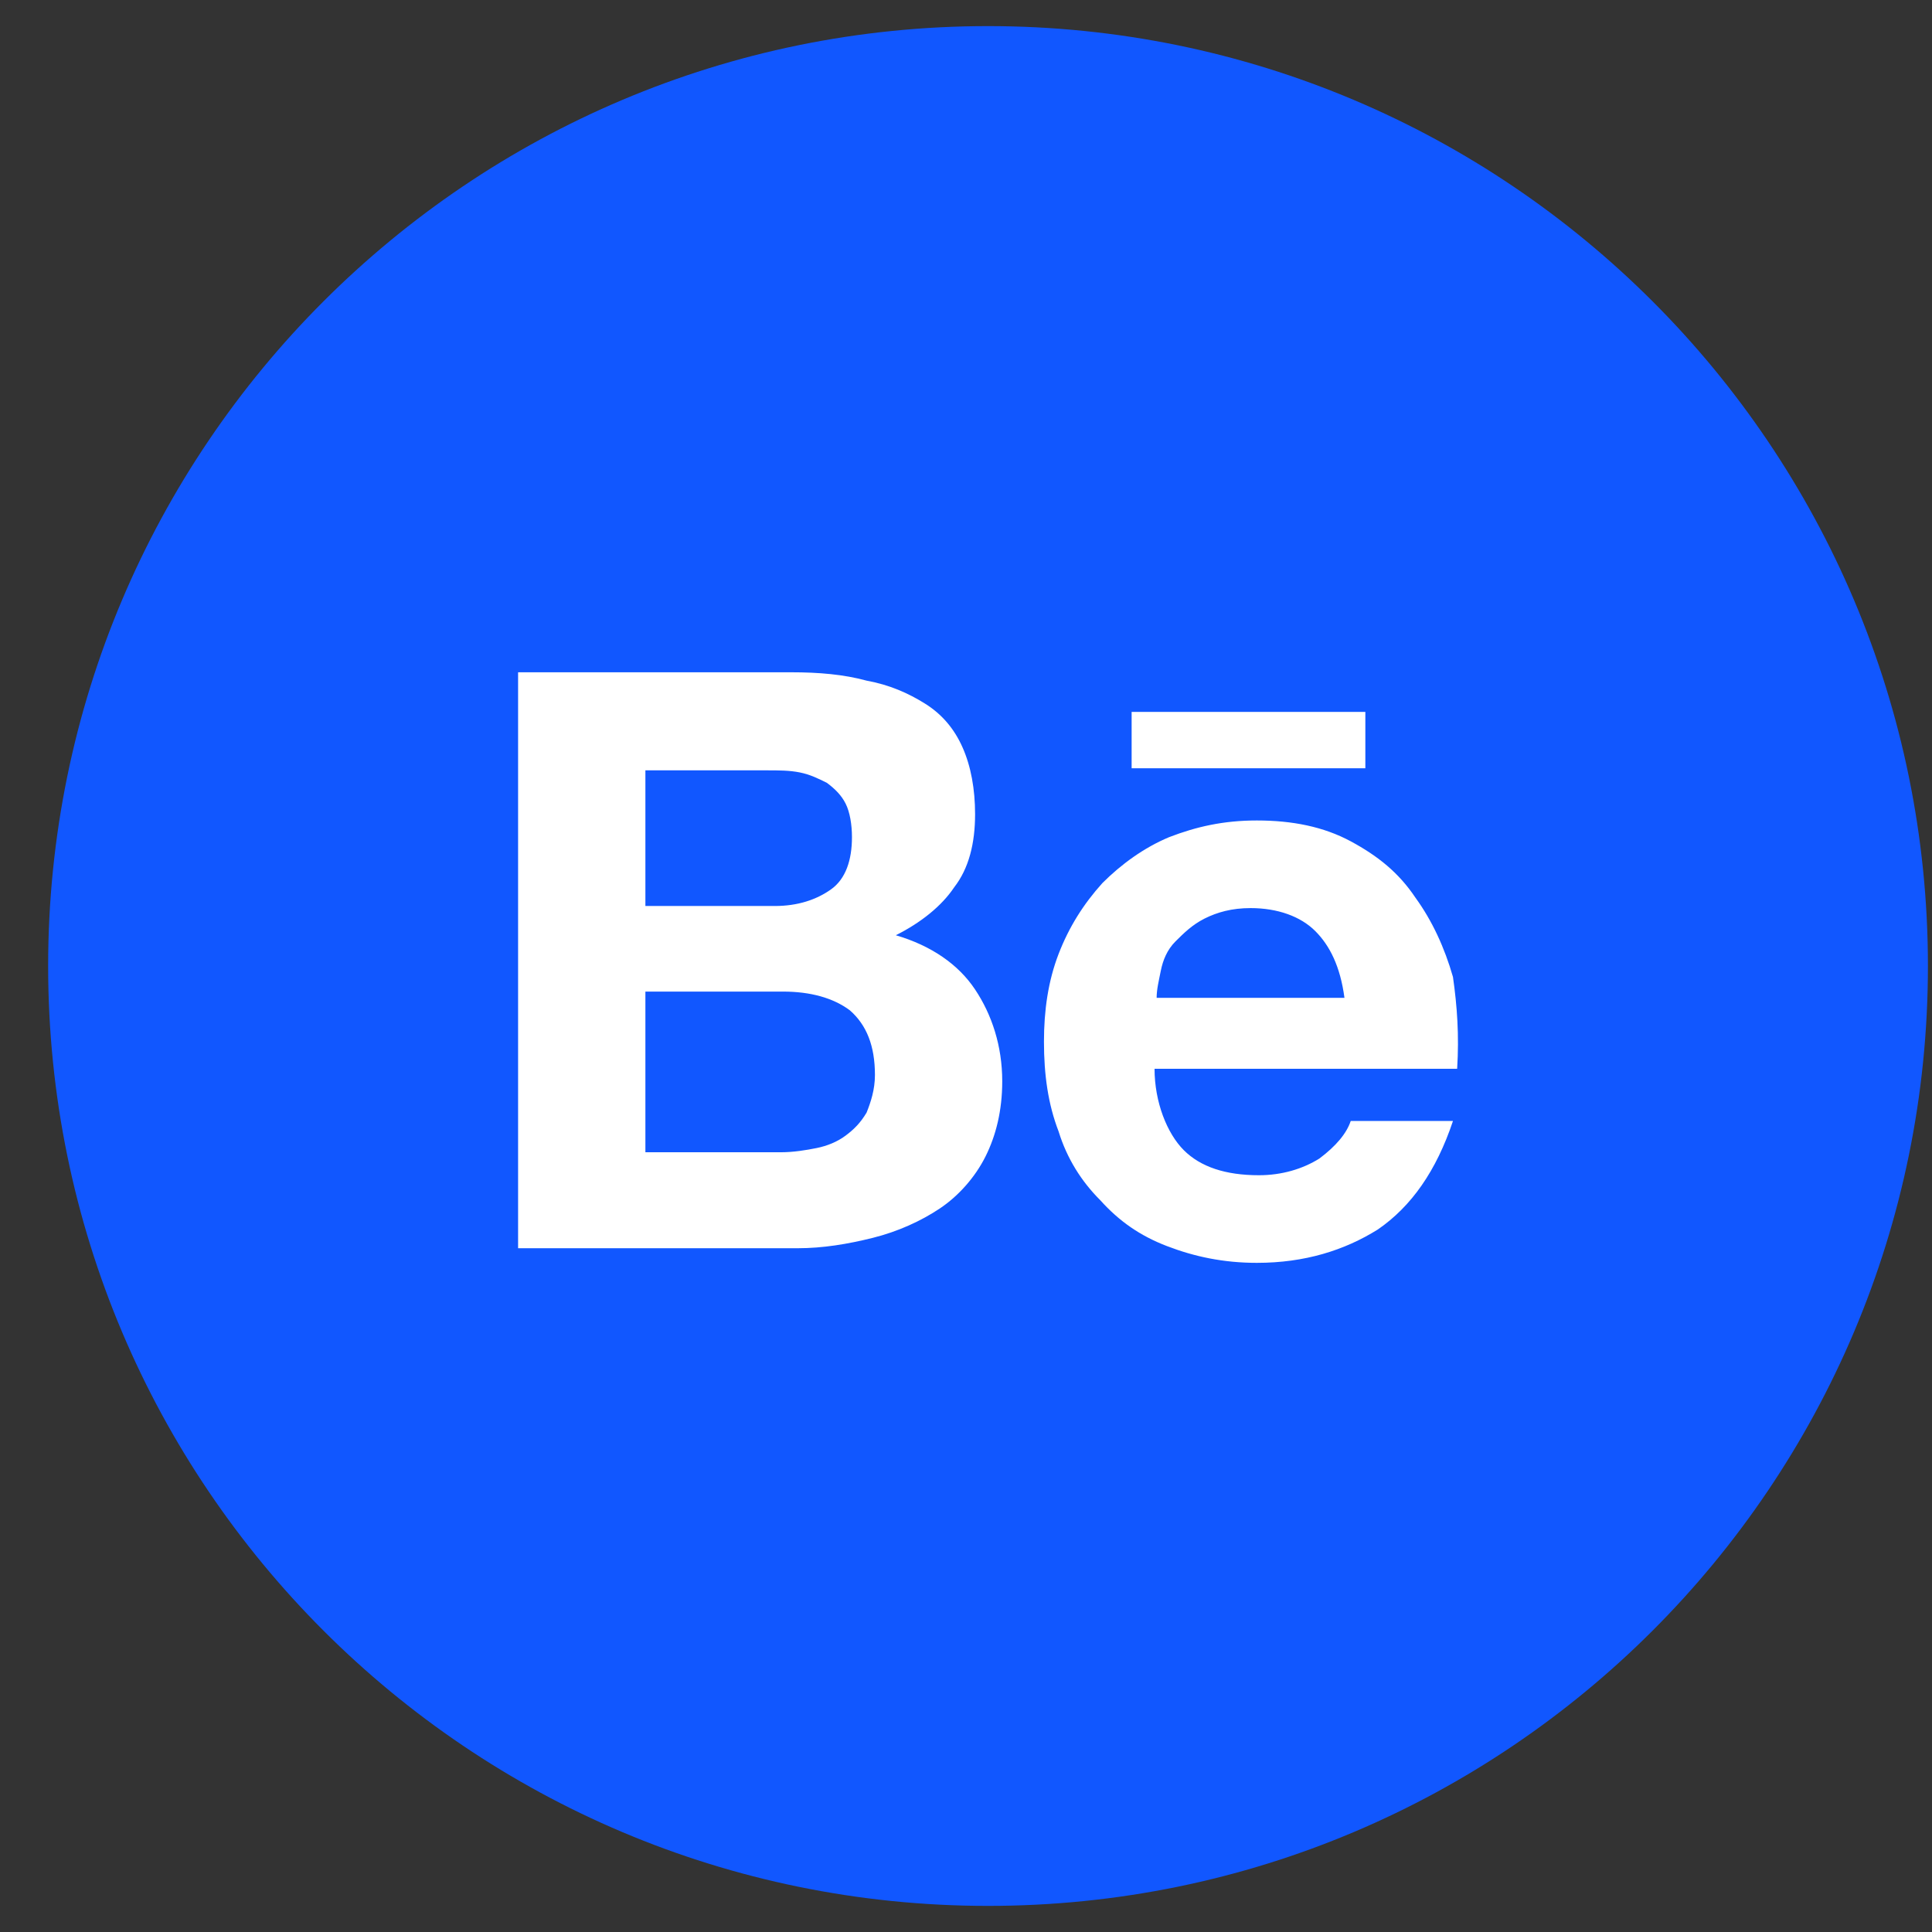
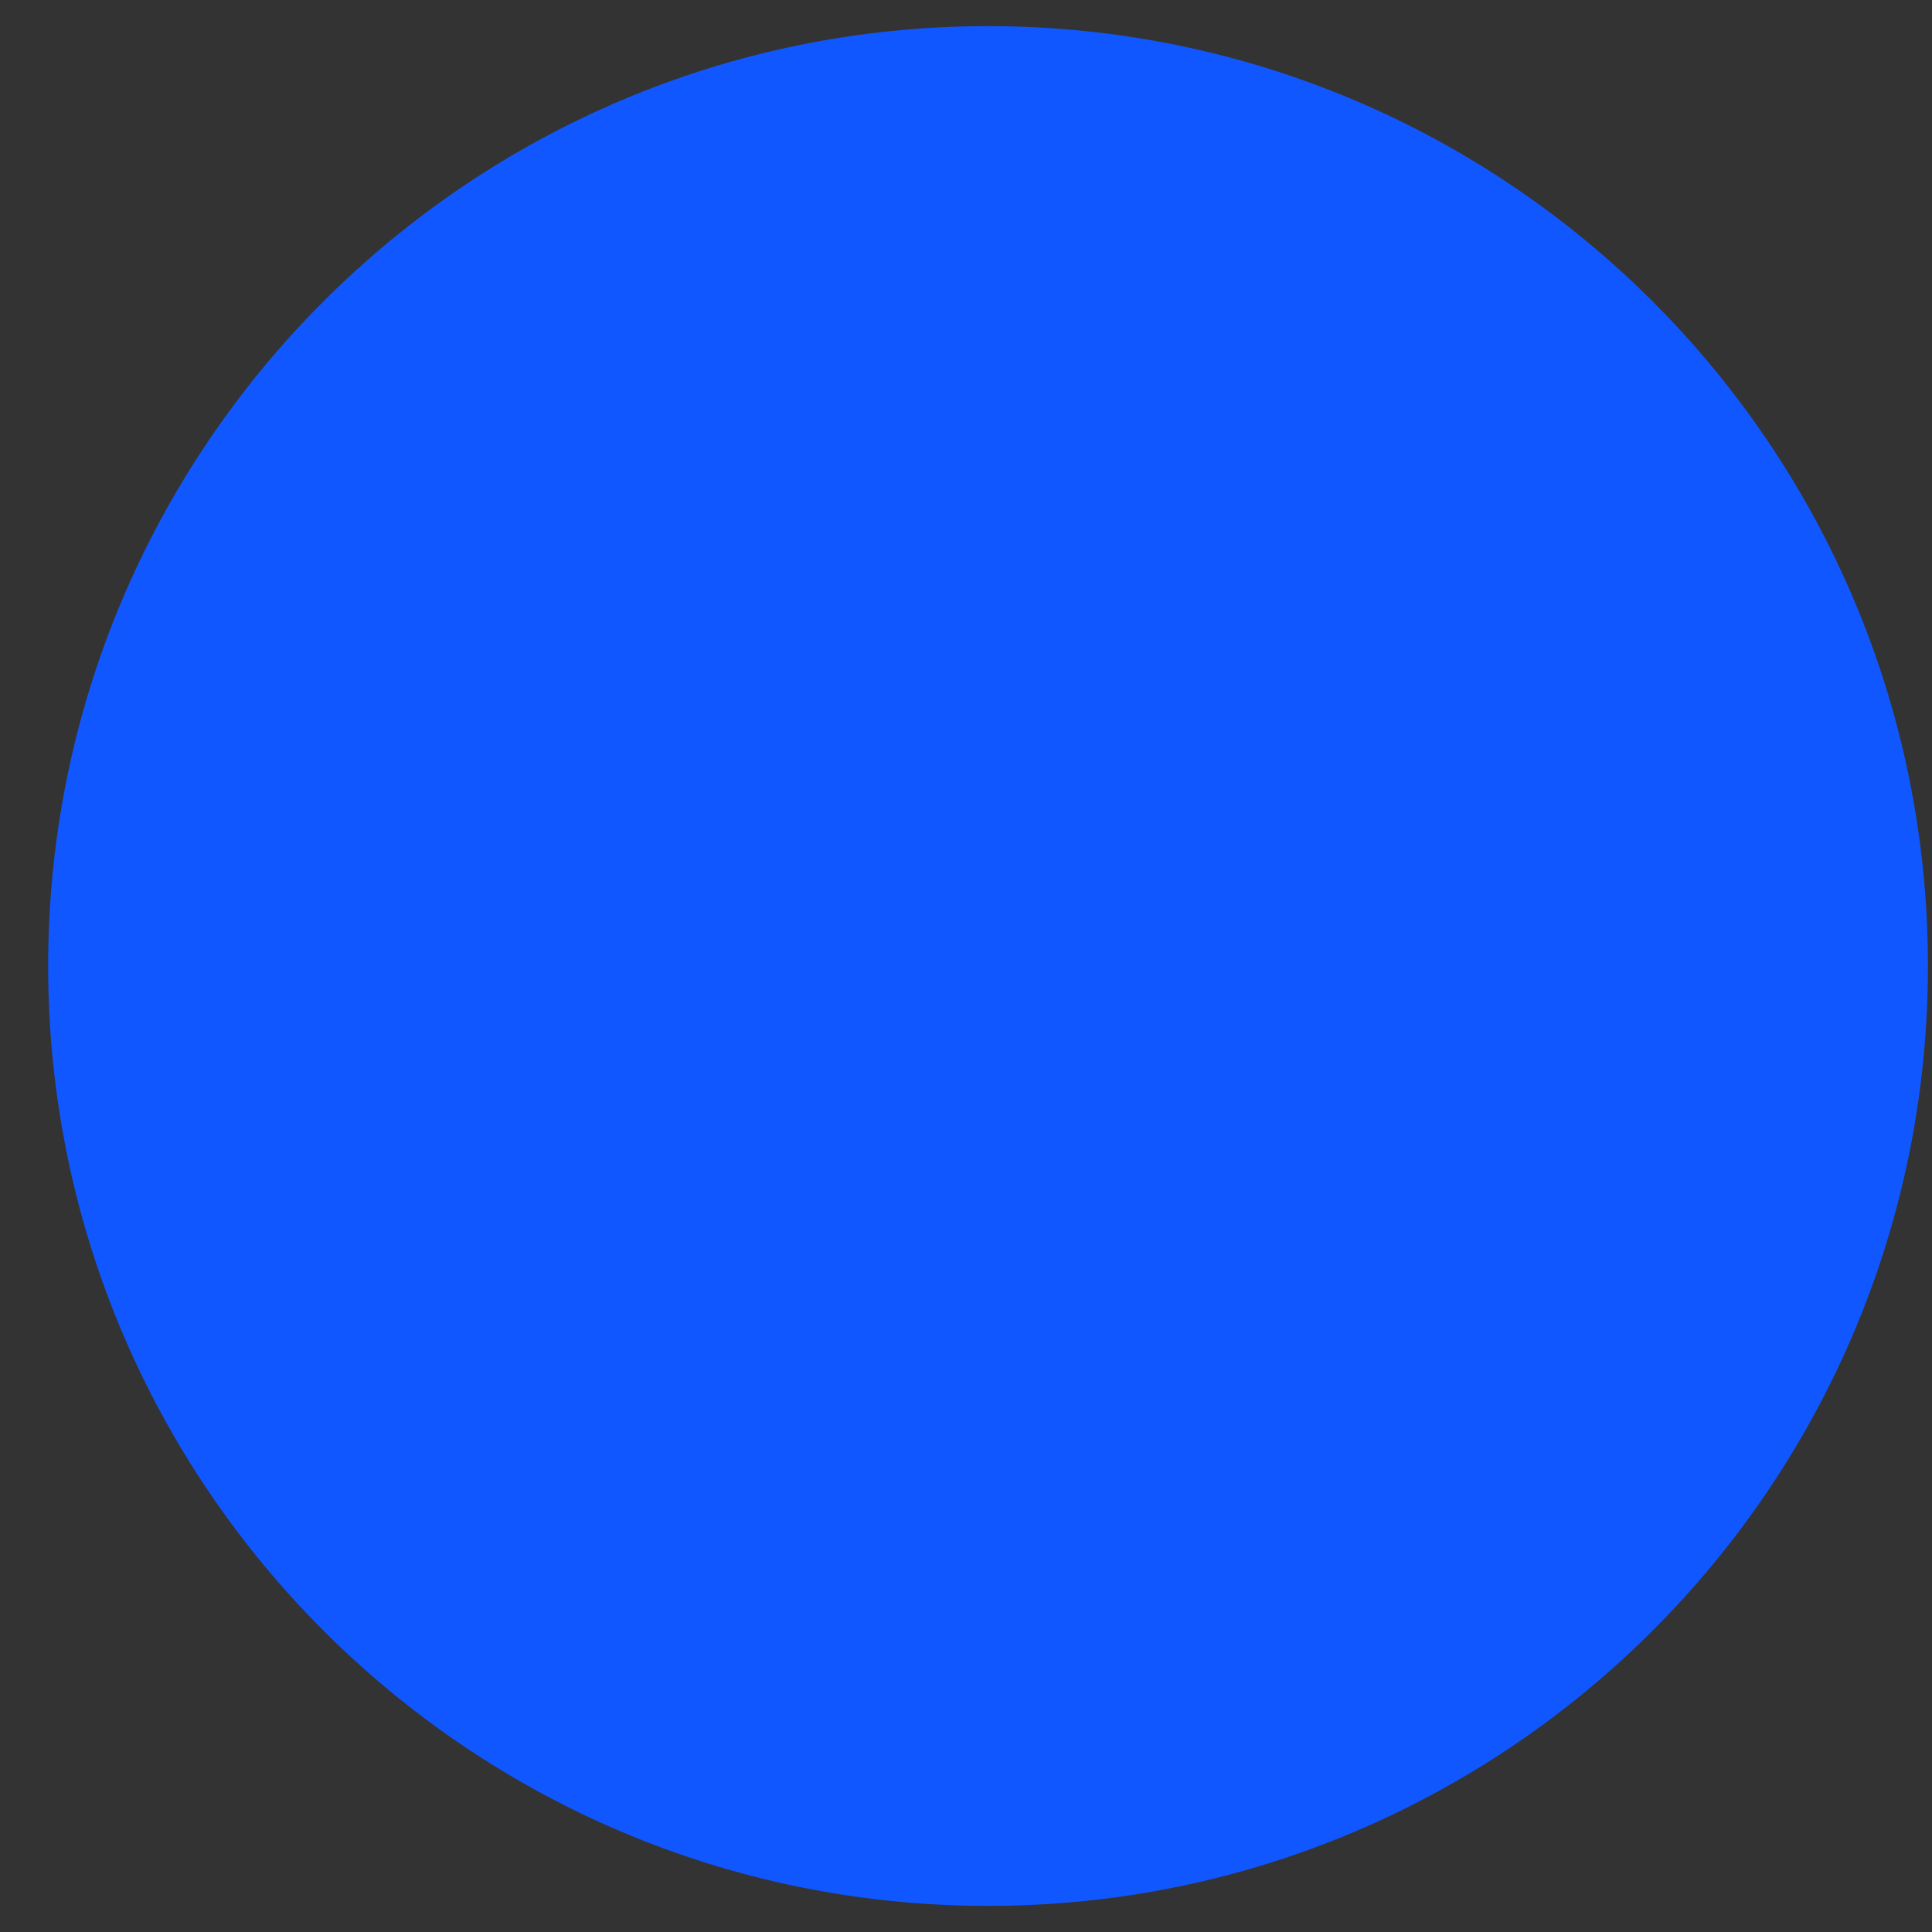
<svg xmlns="http://www.w3.org/2000/svg" width="37" height="37" viewBox="0 0 37 37" fill="none">
  <rect x="0" y="0" width="37" height="37" fill="#333333" stroke="none" />
  <path d="M0.922 18.5C0.922 8.559 8.981 0.5 18.922 0.5C28.863 0.5 36.922 8.559 36.922 18.5C36.922 28.441 28.863 36.5 18.922 36.5C8.981 36.5 0.922 28.441 0.922 18.5Z" fill="#1157FF" />
-   <path d="M15.157 12.875C15.677 12.875 16.156 12.915 16.596 13.035C17.036 13.115 17.395 13.275 17.715 13.475C18.035 13.674 18.275 13.954 18.434 14.314C18.594 14.673 18.674 15.113 18.674 15.593C18.674 16.152 18.554 16.632 18.275 16.991C18.035 17.351 17.635 17.671 17.156 17.911C17.835 18.11 18.355 18.47 18.674 18.95C18.994 19.429 19.194 20.029 19.194 20.708C19.194 21.268 19.074 21.747 18.874 22.147C18.674 22.547 18.355 22.906 17.995 23.146C17.635 23.386 17.195 23.586 16.716 23.706C16.236 23.826 15.757 23.905 15.277 23.905H9.922V12.875H15.157ZM14.838 17.351C15.277 17.351 15.637 17.231 15.917 17.031C16.196 16.832 16.316 16.472 16.316 16.032C16.316 15.793 16.276 15.553 16.196 15.393C16.116 15.233 15.997 15.113 15.837 14.993C15.677 14.913 15.517 14.833 15.317 14.793C15.117 14.753 14.918 14.753 14.678 14.753H12.36V17.351H14.838ZM14.957 22.067C15.197 22.067 15.437 22.027 15.637 21.987C15.837 21.947 16.037 21.867 16.196 21.747C16.356 21.627 16.476 21.508 16.596 21.308C16.676 21.108 16.756 20.868 16.756 20.588C16.756 20.029 16.596 19.629 16.276 19.349C15.957 19.11 15.517 18.99 14.997 18.99H12.36V22.067H14.957ZM22.671 22.027C22.991 22.347 23.47 22.507 24.11 22.507C24.549 22.507 24.949 22.387 25.268 22.187C25.588 21.947 25.788 21.707 25.868 21.468H27.826C27.506 22.427 27.027 23.106 26.387 23.546C25.748 23.945 24.989 24.185 24.07 24.185C23.43 24.185 22.871 24.065 22.351 23.865C21.831 23.666 21.432 23.386 21.072 22.986C20.712 22.627 20.433 22.187 20.273 21.667C20.073 21.148 19.993 20.588 19.993 19.949C19.993 19.349 20.073 18.79 20.273 18.27C20.473 17.751 20.752 17.311 21.112 16.912C21.472 16.552 21.911 16.232 22.391 16.032C22.911 15.832 23.43 15.713 24.07 15.713C24.749 15.713 25.348 15.832 25.868 16.112C26.387 16.392 26.787 16.712 27.107 17.191C27.427 17.631 27.666 18.15 27.826 18.71C27.906 19.269 27.946 19.829 27.906 20.468H22.111C22.111 21.108 22.351 21.707 22.671 22.027ZM25.189 17.831C24.909 17.551 24.469 17.391 23.95 17.391C23.59 17.391 23.31 17.471 23.07 17.591C22.831 17.711 22.671 17.871 22.511 18.03C22.351 18.19 22.271 18.39 22.231 18.59C22.191 18.79 22.151 18.95 22.151 19.11H25.748C25.668 18.51 25.468 18.11 25.189 17.831ZM21.672 13.634H26.148V14.713H21.672V13.634Z" fill="white" />
</svg>